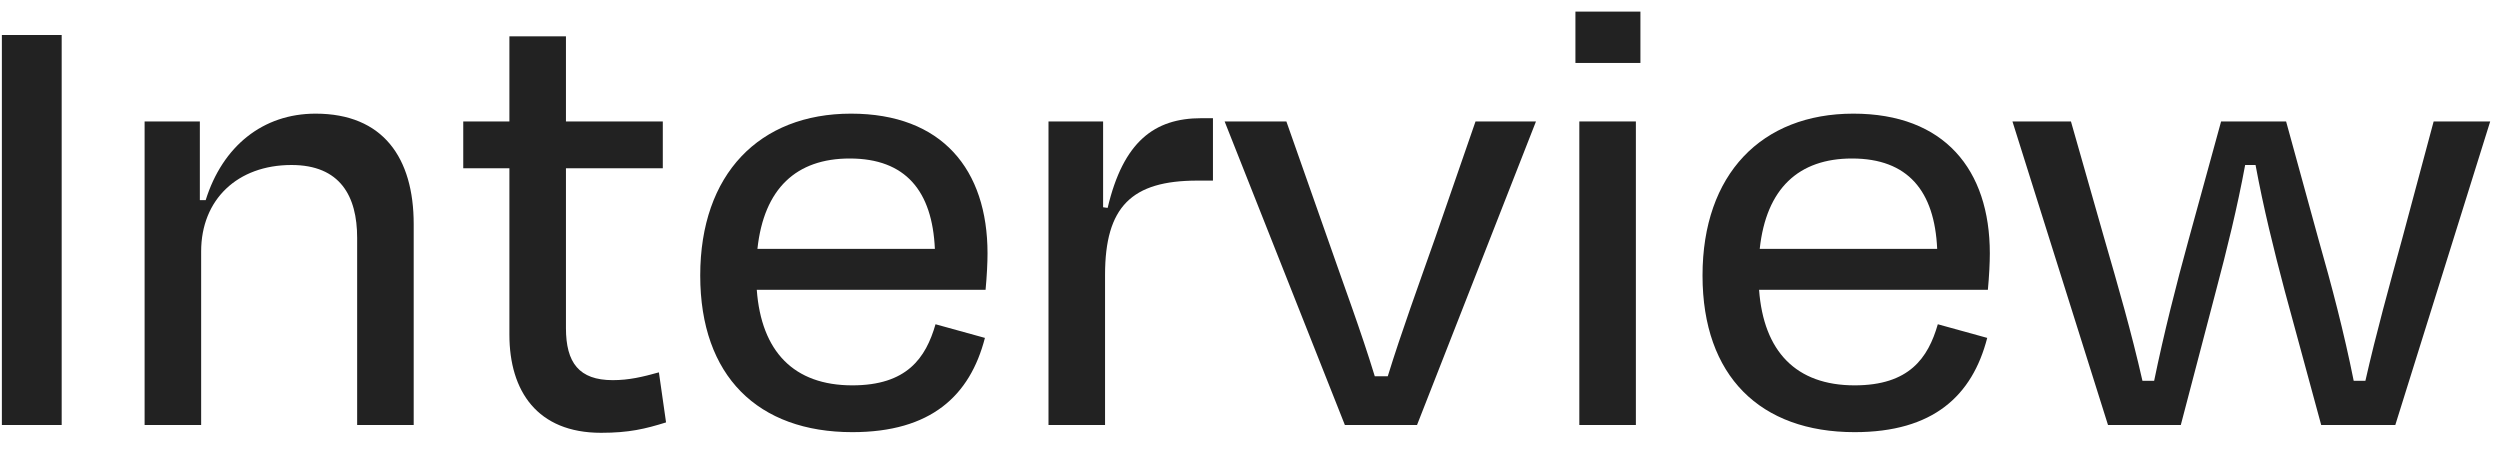
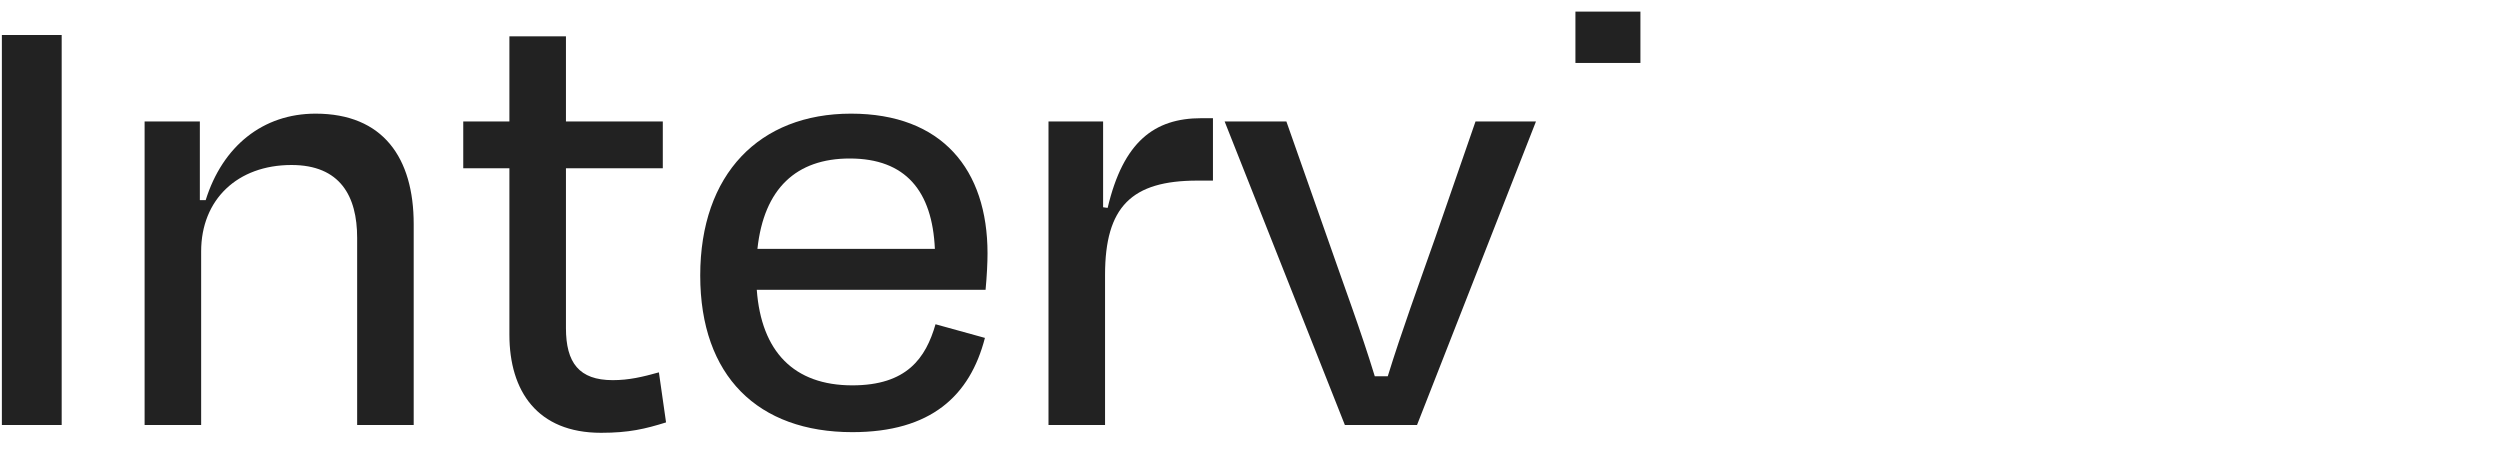
<svg xmlns="http://www.w3.org/2000/svg" width="100" height="18" viewBox="0 0 100 18" fill="none">
-   <path d="M91.444 4.858L92.744 9.59C93.264 11.41 93.758 13.282 94.148 15.232H94.616C95.058 13.282 95.552 11.514 96.098 9.512L97.346 4.858H99.608L95.812 17H92.848L91.392 11.644C90.95 9.98 90.534 8.29 90.222 6.6H89.806C89.494 8.29 89.078 9.98 88.636 11.644L87.232 17H84.32L80.498 4.858H82.838L84.164 9.512C84.736 11.488 85.256 13.282 85.698 15.232H86.166C86.556 13.334 87.05 11.384 87.544 9.59L88.844 4.858H91.444Z" fill="#222222" />
-   <path d="M74.081 6.34C71.949 6.34 70.649 7.536 70.389 9.954H77.487C77.383 7.64 76.317 6.34 74.081 6.34ZM74.185 17.286C70.415 17.286 68.101 15.05 68.101 11.02C68.101 6.964 70.467 4.546 74.133 4.546C77.773 4.546 79.593 6.782 79.593 10.136C79.593 10.5 79.567 11.046 79.515 11.592H70.363C70.545 14.062 71.845 15.414 74.185 15.414C76.369 15.414 77.123 14.322 77.513 12.97L79.489 13.516C78.891 15.83 77.331 17.286 74.185 17.286Z" fill="#222222" />
-   <path d="M65.617 2.518H63.017V0.464H65.617V2.518ZM65.435 17H63.173V4.858H65.435V17Z" fill="#222222" />
+   <path d="M65.617 2.518H63.017V0.464H65.617V2.518ZM65.435 17H63.173H65.435V17Z" fill="#222222" />
  <path d="M56.681 17H53.795L48.985 4.858H51.455L53.093 9.512C53.743 11.384 54.445 13.256 54.991 15.05H55.511C56.057 13.282 56.759 11.358 57.409 9.512L59.021 4.858H61.439L56.681 17Z" fill="#222222" />
  <path d="M44.202 17H41.94V4.858H44.124V8.29L44.306 8.316C44.93 5.664 46.178 4.728 48.05 4.728H48.518V7.224H47.894C45.268 7.224 44.202 8.264 44.202 10.994V17Z" fill="#222222" />
  <path d="M33.989 6.34C31.857 6.34 30.557 7.536 30.297 9.954H37.395C37.291 7.64 36.225 6.34 33.989 6.34ZM34.093 17.286C30.323 17.286 28.009 15.05 28.009 11.02C28.009 6.964 30.375 4.546 34.041 4.546C37.681 4.546 39.501 6.782 39.501 10.136C39.501 10.5 39.475 11.046 39.423 11.592H30.271C30.453 14.062 31.753 15.414 34.093 15.414C36.277 15.414 37.031 14.322 37.421 12.97L39.397 13.516C38.799 15.83 37.239 17.286 34.093 17.286Z" fill="#222222" />
  <path d="M20.376 13.386V6.73H18.53V4.858H20.376V1.452H22.638V4.858H26.512V6.73H22.638V13.126C22.638 14.504 23.158 15.206 24.51 15.206C25.16 15.206 25.706 15.076 26.356 14.894L26.642 16.896C25.81 17.156 25.16 17.312 24.042 17.312C21.494 17.312 20.376 15.648 20.376 13.386Z" fill="#222222" />
  <path d="M8.046 10.058V17H5.784V4.858H7.994V8.004H8.228C8.904 5.846 10.516 4.546 12.622 4.546C15.326 4.546 16.548 6.314 16.548 8.966V17H14.286V9.512C14.286 7.848 13.61 6.6 11.66 6.6C9.502 6.6 8.046 7.978 8.046 10.058Z" fill="#222222" />
  <path d="M2.467 17H0.075V1.4H2.467V17Z" fill="#222222" />
</svg>